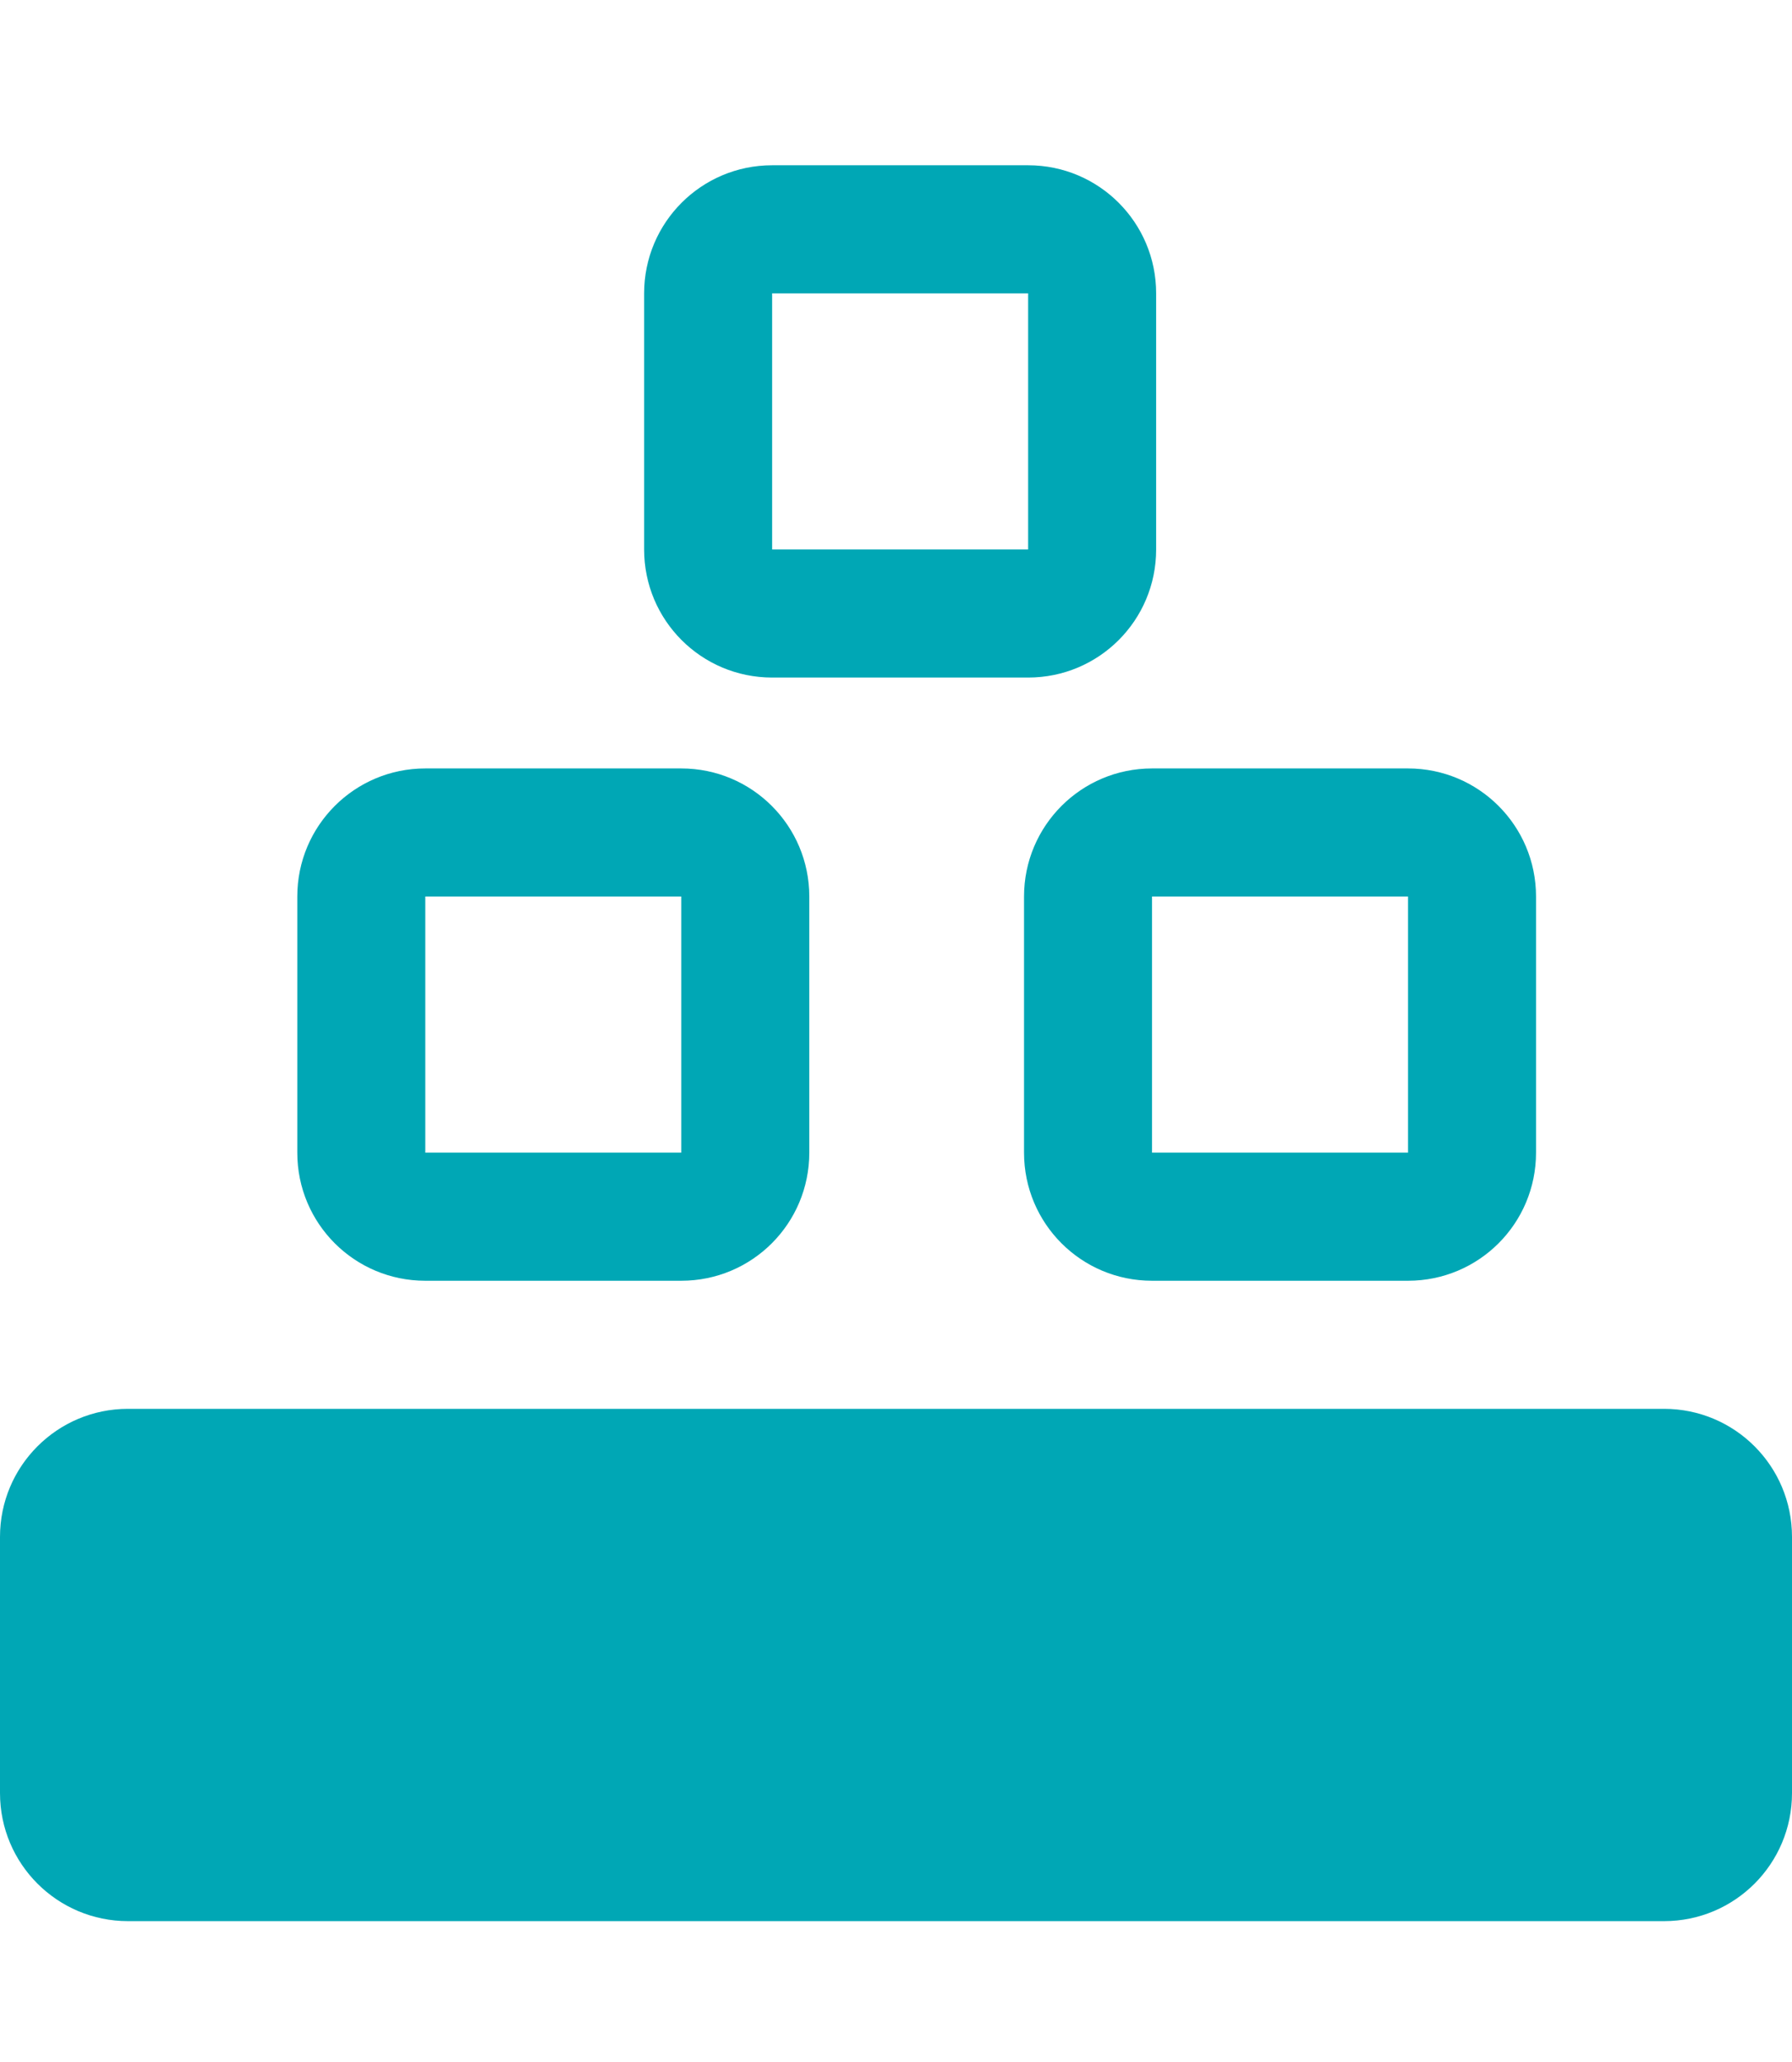
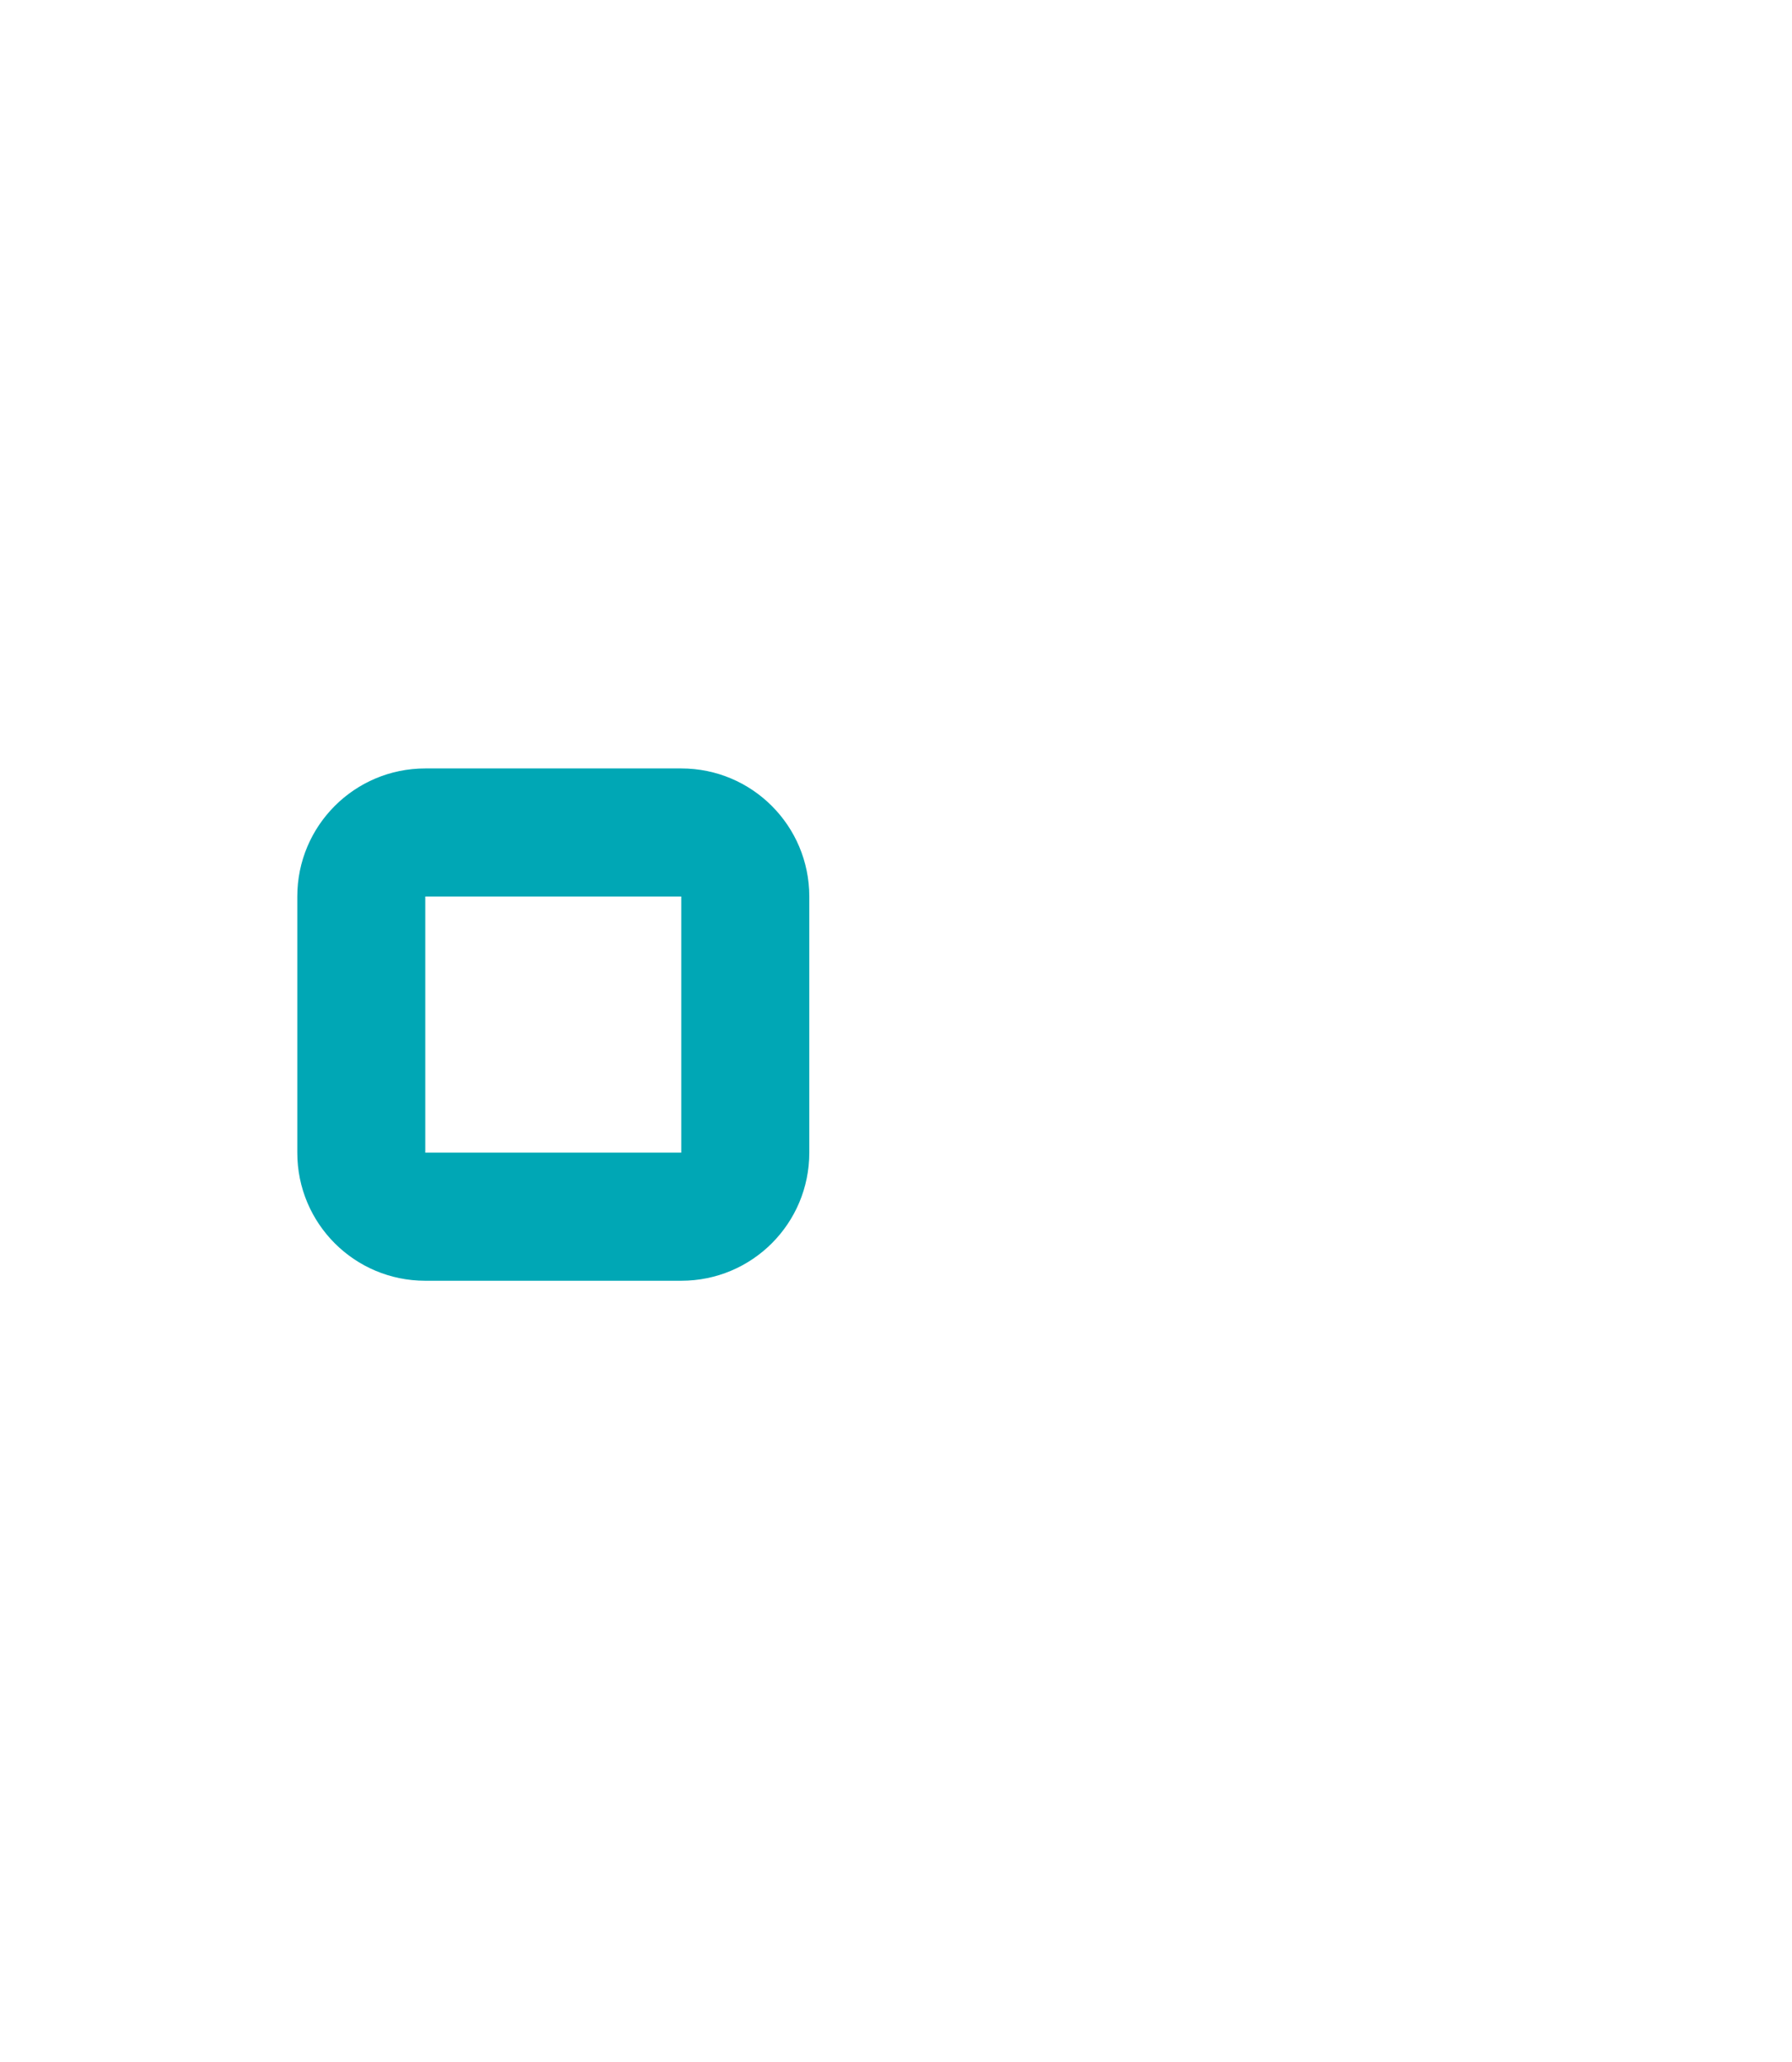
<svg xmlns="http://www.w3.org/2000/svg" width="100" height="115" viewBox="0 0 100 115" fill="none">
-   <path d="M5.76 85.715C5.76 81.764 74.621 78.572 78.571 78.572H92.857C96.808 78.572 100 81.764 100 85.715V100.001C100 103.952 96.808 107.144 92.857 107.144H78.571C74.621 107.144 60.83 107.144 7.143 107.144L5.76 85.715ZM0 85.715C0 81.764 3.199 78.572 7.143 78.572H21.429C25.38 78.572 69.585 78.572 92.857 78.572L99.77 100.001C99.77 103.952 25.38 107.144 21.429 107.144H7.143C3.199 107.144 0 103.952 0 100.001V85.715Z" fill="#00A7B5" />
-   <path d="M38.018 42.857C41.969 42.857 45.161 46.056 45.161 50V64.286C45.161 68.237 41.969 71.429 38.018 71.429H23.733C19.782 71.429 16.59 68.237 16.59 64.286V50C16.59 46.056 19.782 42.857 23.733 42.857H38.018ZM38.018 50H23.733V64.286H38.018V50Z" fill="#00A7B5" />
-   <path d="M57.374 9.217C61.325 9.217 64.517 12.415 64.517 16.36V30.645C64.517 34.596 61.325 37.788 57.374 37.788H43.088C39.137 37.788 35.945 34.596 35.945 30.645V16.36C35.945 12.415 39.137 9.217 43.088 9.217H57.374ZM57.374 16.36H43.088V30.645H57.374V16.36Z" fill="#00A7B5" />
-   <path d="M78.573 42.857C82.524 42.857 85.716 46.056 85.716 50V64.286C85.716 68.237 82.524 71.429 78.573 71.429H64.287C60.337 71.429 57.145 68.237 57.145 64.286V50C57.145 46.056 60.337 42.857 64.287 42.857H78.573ZM78.573 50H64.287V64.286H78.573V50Z" fill="#00A7B5" />
+   <path d="M38.018 42.857C41.969 42.857 45.161 46.056 45.161 50V64.286C45.161 68.237 41.969 71.429 38.018 71.429H23.733C19.782 71.429 16.59 68.237 16.59 64.286V50C16.59 46.056 19.782 42.857 23.733 42.857H38.018ZM38.018 50H23.733V64.286H38.018Z" fill="#00A7B5" />
</svg>